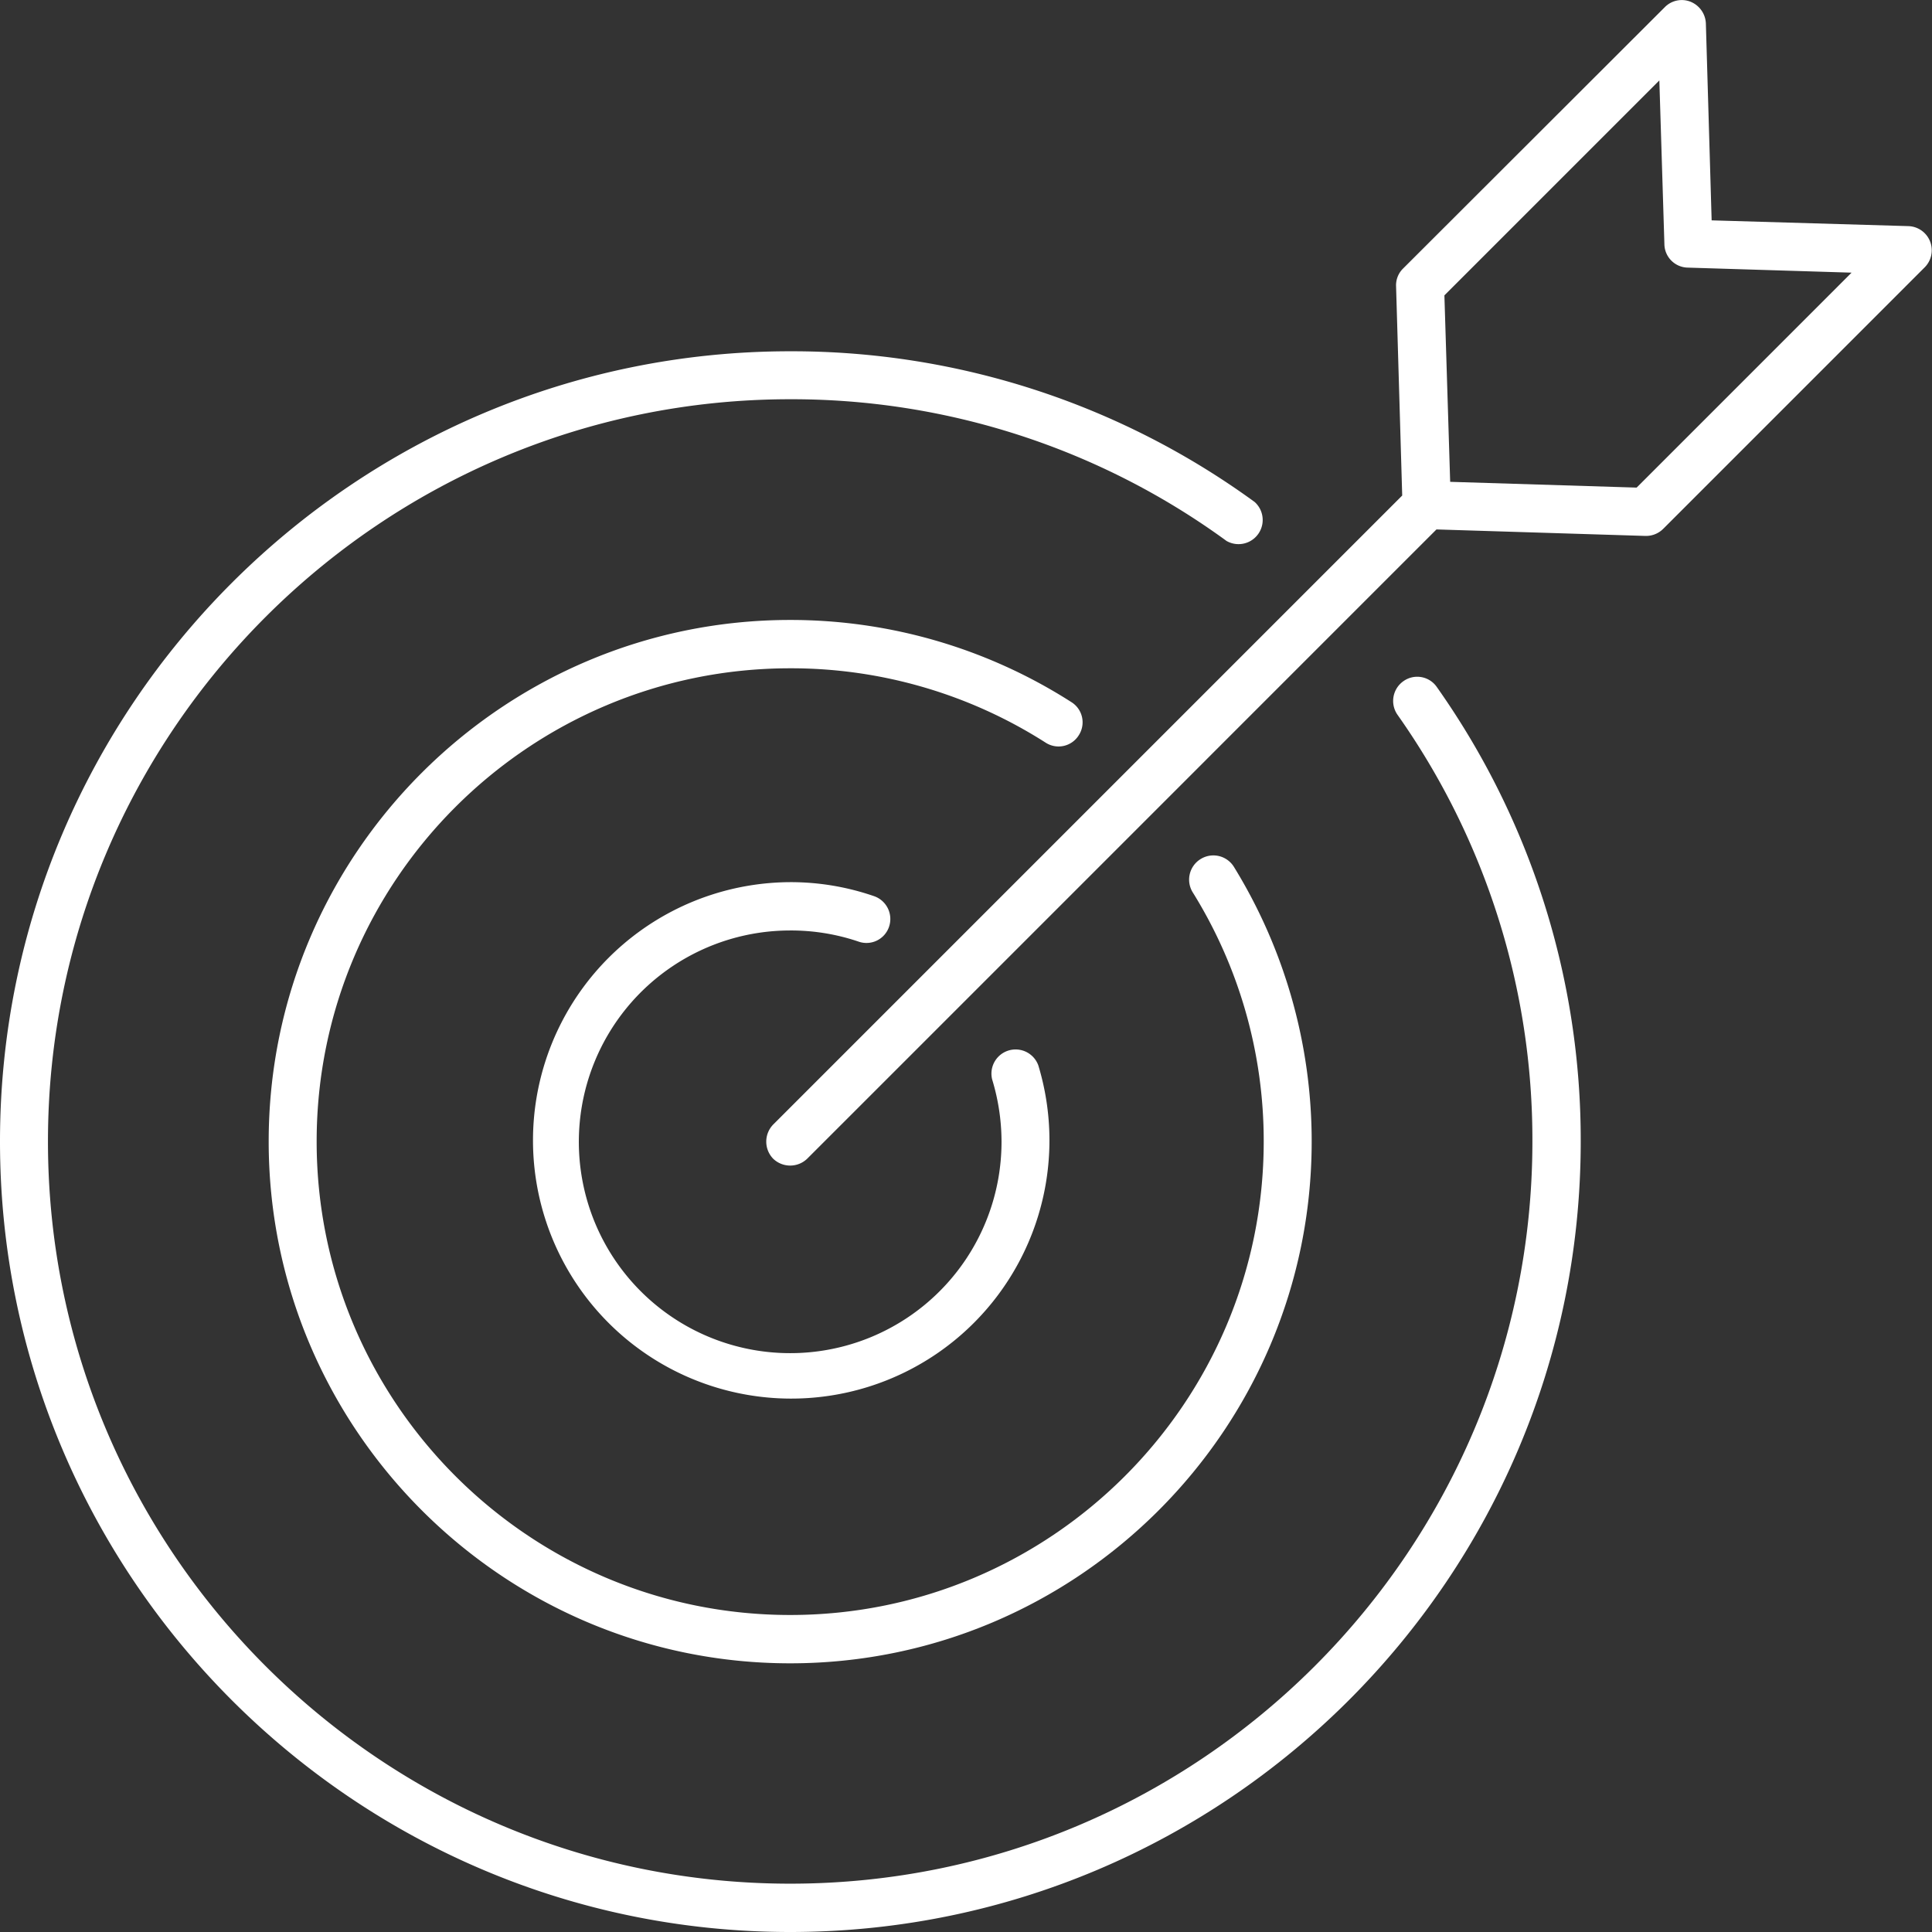
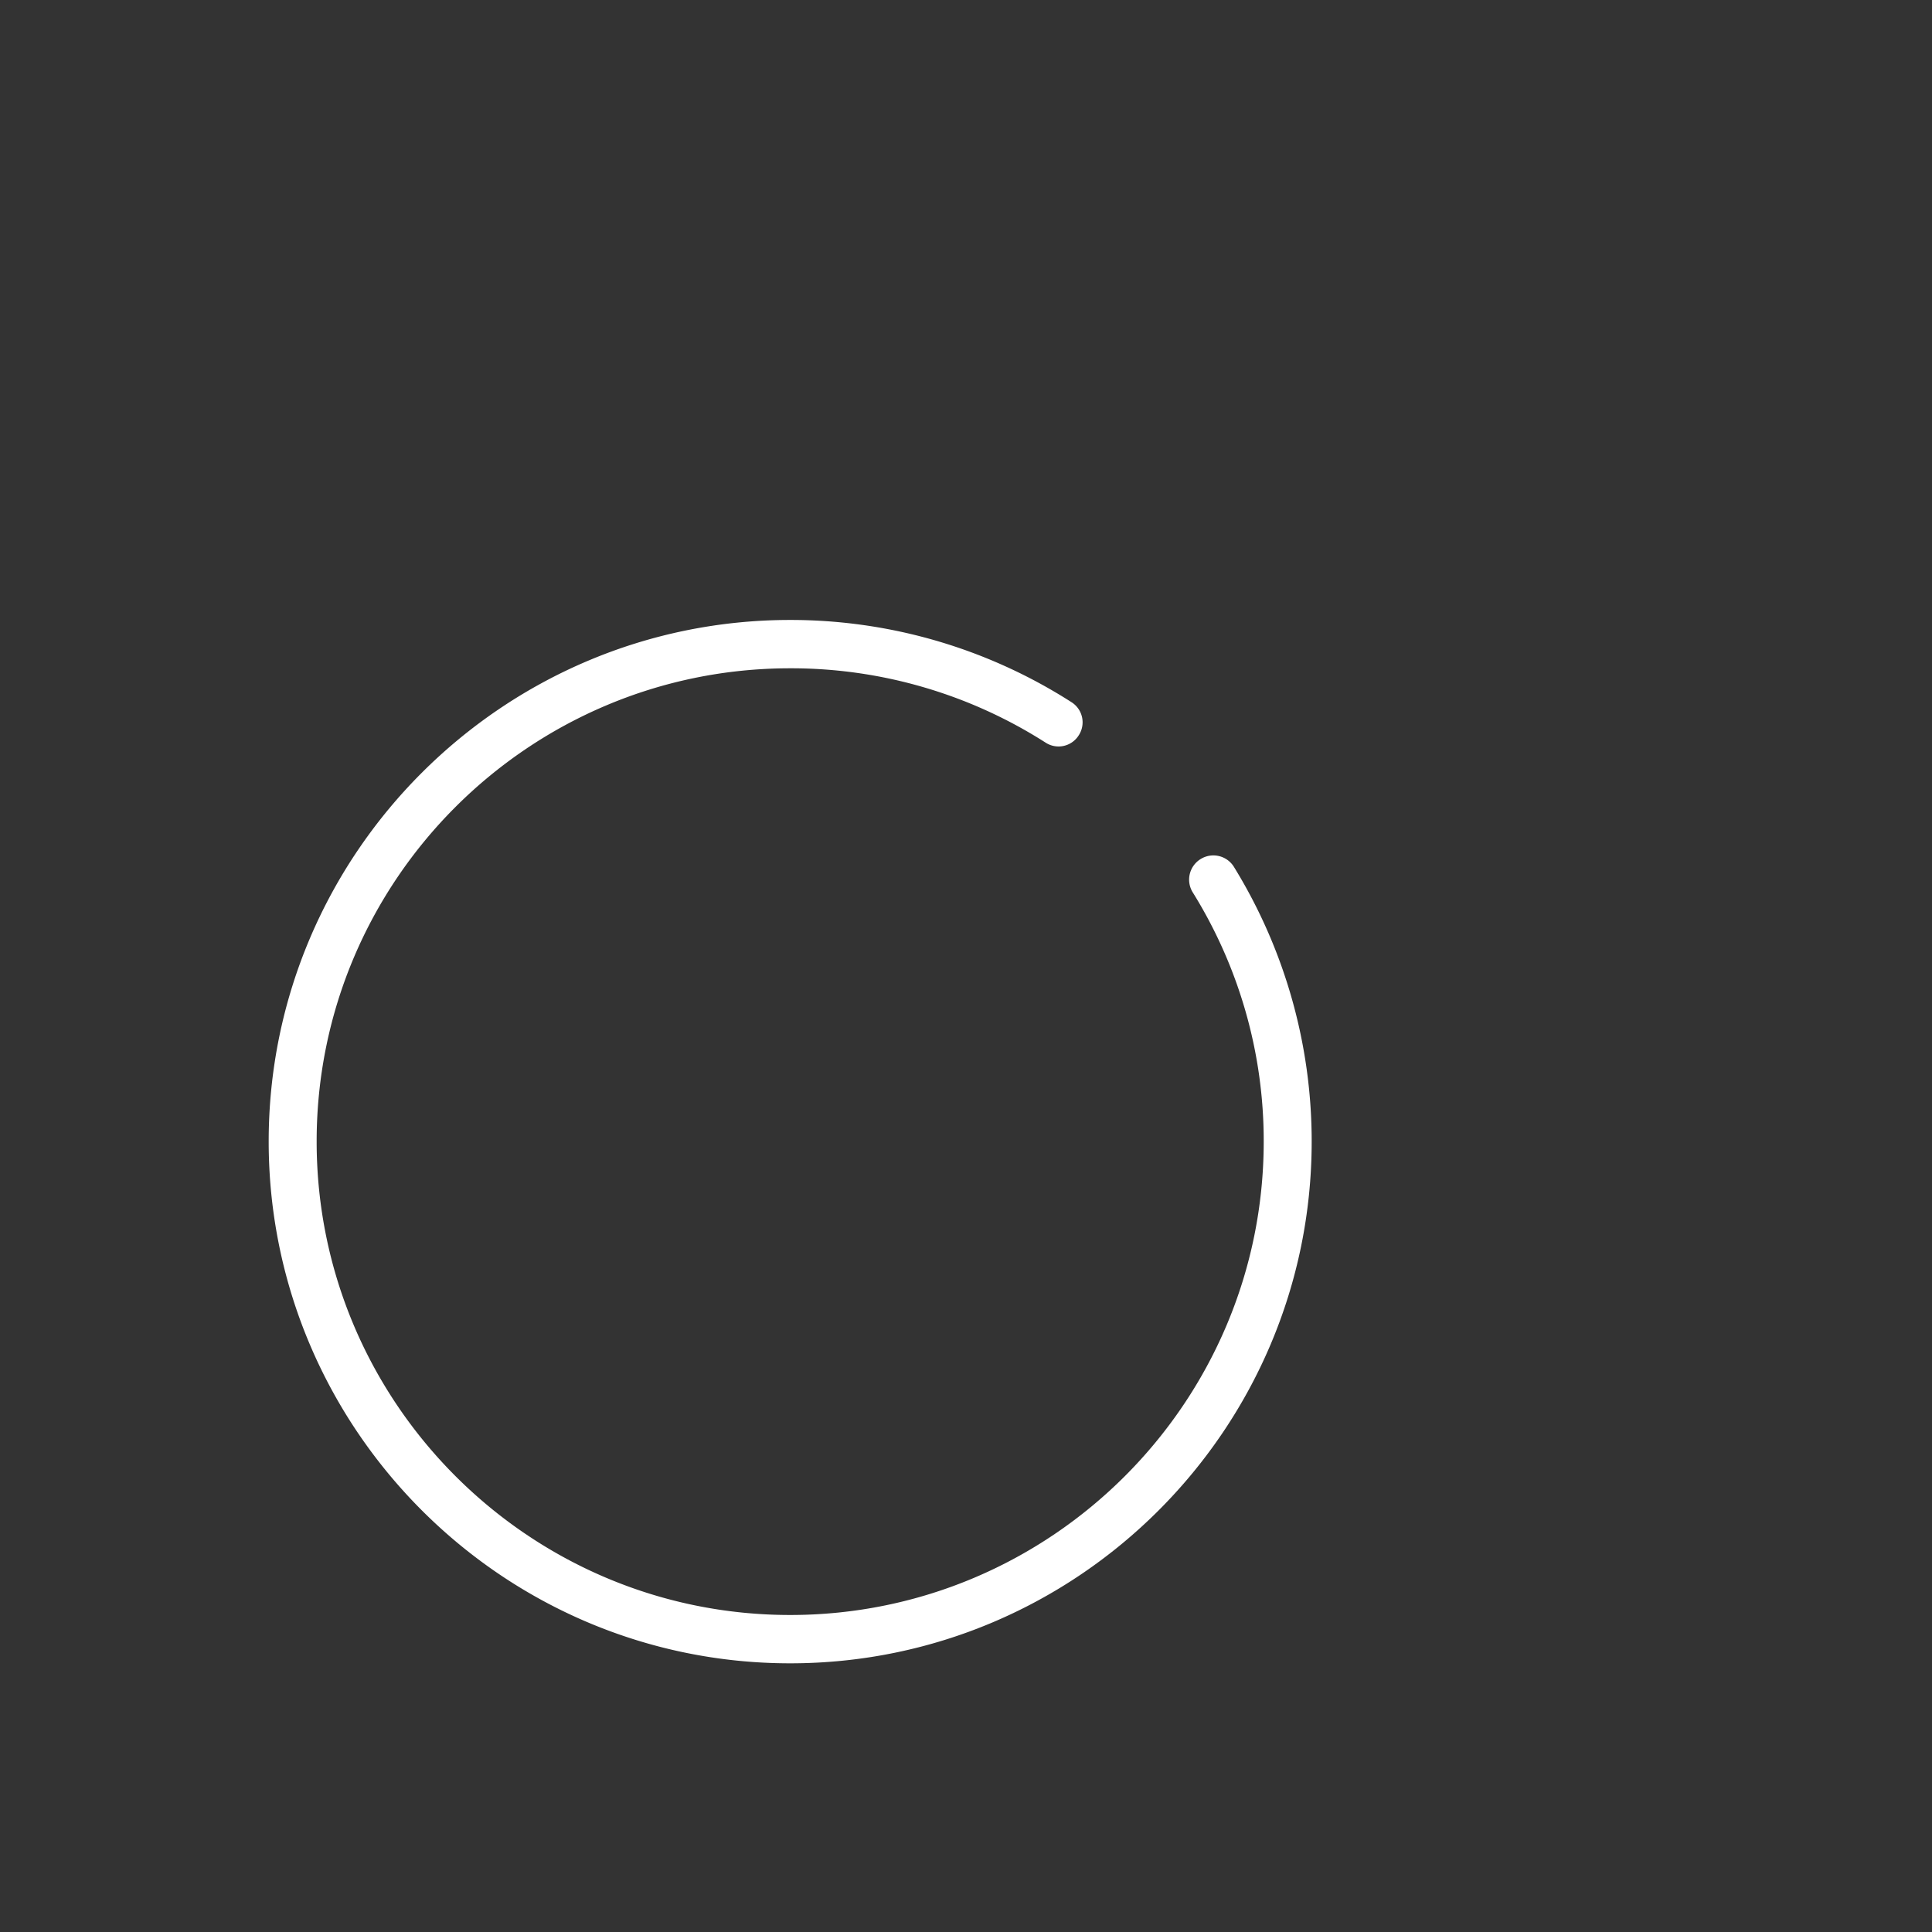
<svg xmlns="http://www.w3.org/2000/svg" viewBox="0 0 535.7 535.7">
  <rect x="0" y="0" width="535.7" height="535.7" fill="#333333" stroke="none" />
  <defs>
    <style>.cls-1{fill:#fff;}</style>
  </defs>
  <g id="Laag_2" data-name="Laag 2">
    <g id="Ñëîé_1" data-name="Ñëîé 1">
-       <path class="cls-1" d="M529.2,62.7l-54.6-1.6L473,6.5a6.8,6.8,0,0,0-4.2-6A6.6,6.6,0,0,0,461.6,2L389,74.5a6.5,6.5,0,0,0-1.9,4.9l1.7,58L214.4,311.8a6.8,6.8,0,0,0,0,9.5,6.8,6.8,0,0,0,9.4,0L398.3,146.8l57.9,1.8h.2a6.7,6.7,0,0,0,4.8-2l72.5-72.5a6.7,6.7,0,0,0-4.5-11.4Zm-75.4,72.5-51.7-1.6-1.6-51.7,59.6-59.6,1.4,45.4a6.6,6.6,0,0,0,6.4,6.5l45.5,1.4Z" />
-       <path class="cls-1" d="M219.1,258a58.2,58.2,0,0,1,19,3.1,6.6,6.6,0,0,0,8.4-4.1,6.7,6.7,0,0,0-4.1-8.5,70.8,70.8,0,0,0-23.3-3.9,71.6,71.6,0,1,0,68.8,50.8,6.7,6.7,0,0,0-12.8,3.9,59.3,59.3,0,0,1,2.6,17.2A58.6,58.6,0,1,1,219.1,258Z" />
      <path class="cls-1" d="M299.1,203.9a6.6,6.6,0,0,0-2-9.2,144.4,144.4,0,0,0-78-22.8c-79.7,0-144.6,64.9-144.6,144.6s64.9,144.7,144.6,144.7,144.6-64.9,144.6-144.7a145.2,145.2,0,0,0-21.6-76.2,6.7,6.7,0,0,0-9.2-2.1,6.7,6.7,0,0,0-2.2,9.2,130.5,130.5,0,0,1,19.7,69.1c0,72.4-58.9,131.3-131.3,131.3S87.8,388.9,87.8,316.5s58.9-131.2,131.3-131.2a131.1,131.1,0,0,1,70.8,20.6A6.6,6.6,0,0,0,299.1,203.9Z" />
-       <path class="cls-1" d="M389.1,188.9a6.7,6.7,0,0,0-1.6,9.3,204.2,204.2,0,0,1,37.4,118.3c0,113.5-92.3,205.8-205.8,205.8S13.3,430,13.3,316.5s92.4-205.8,205.8-205.8a204.4,204.4,0,0,1,121,39.3,6.7,6.7,0,0,0,7.8-10.8A217.8,217.8,0,0,0,219.1,97.4C98.3,97.4,0,195.7,0,316.5S98.3,535.7,219.1,535.7s219.2-98.3,219.2-219.2a217.5,217.5,0,0,0-39.9-126A6.6,6.6,0,0,0,389.1,188.9Z" />
    </g>
  </g>
</svg>